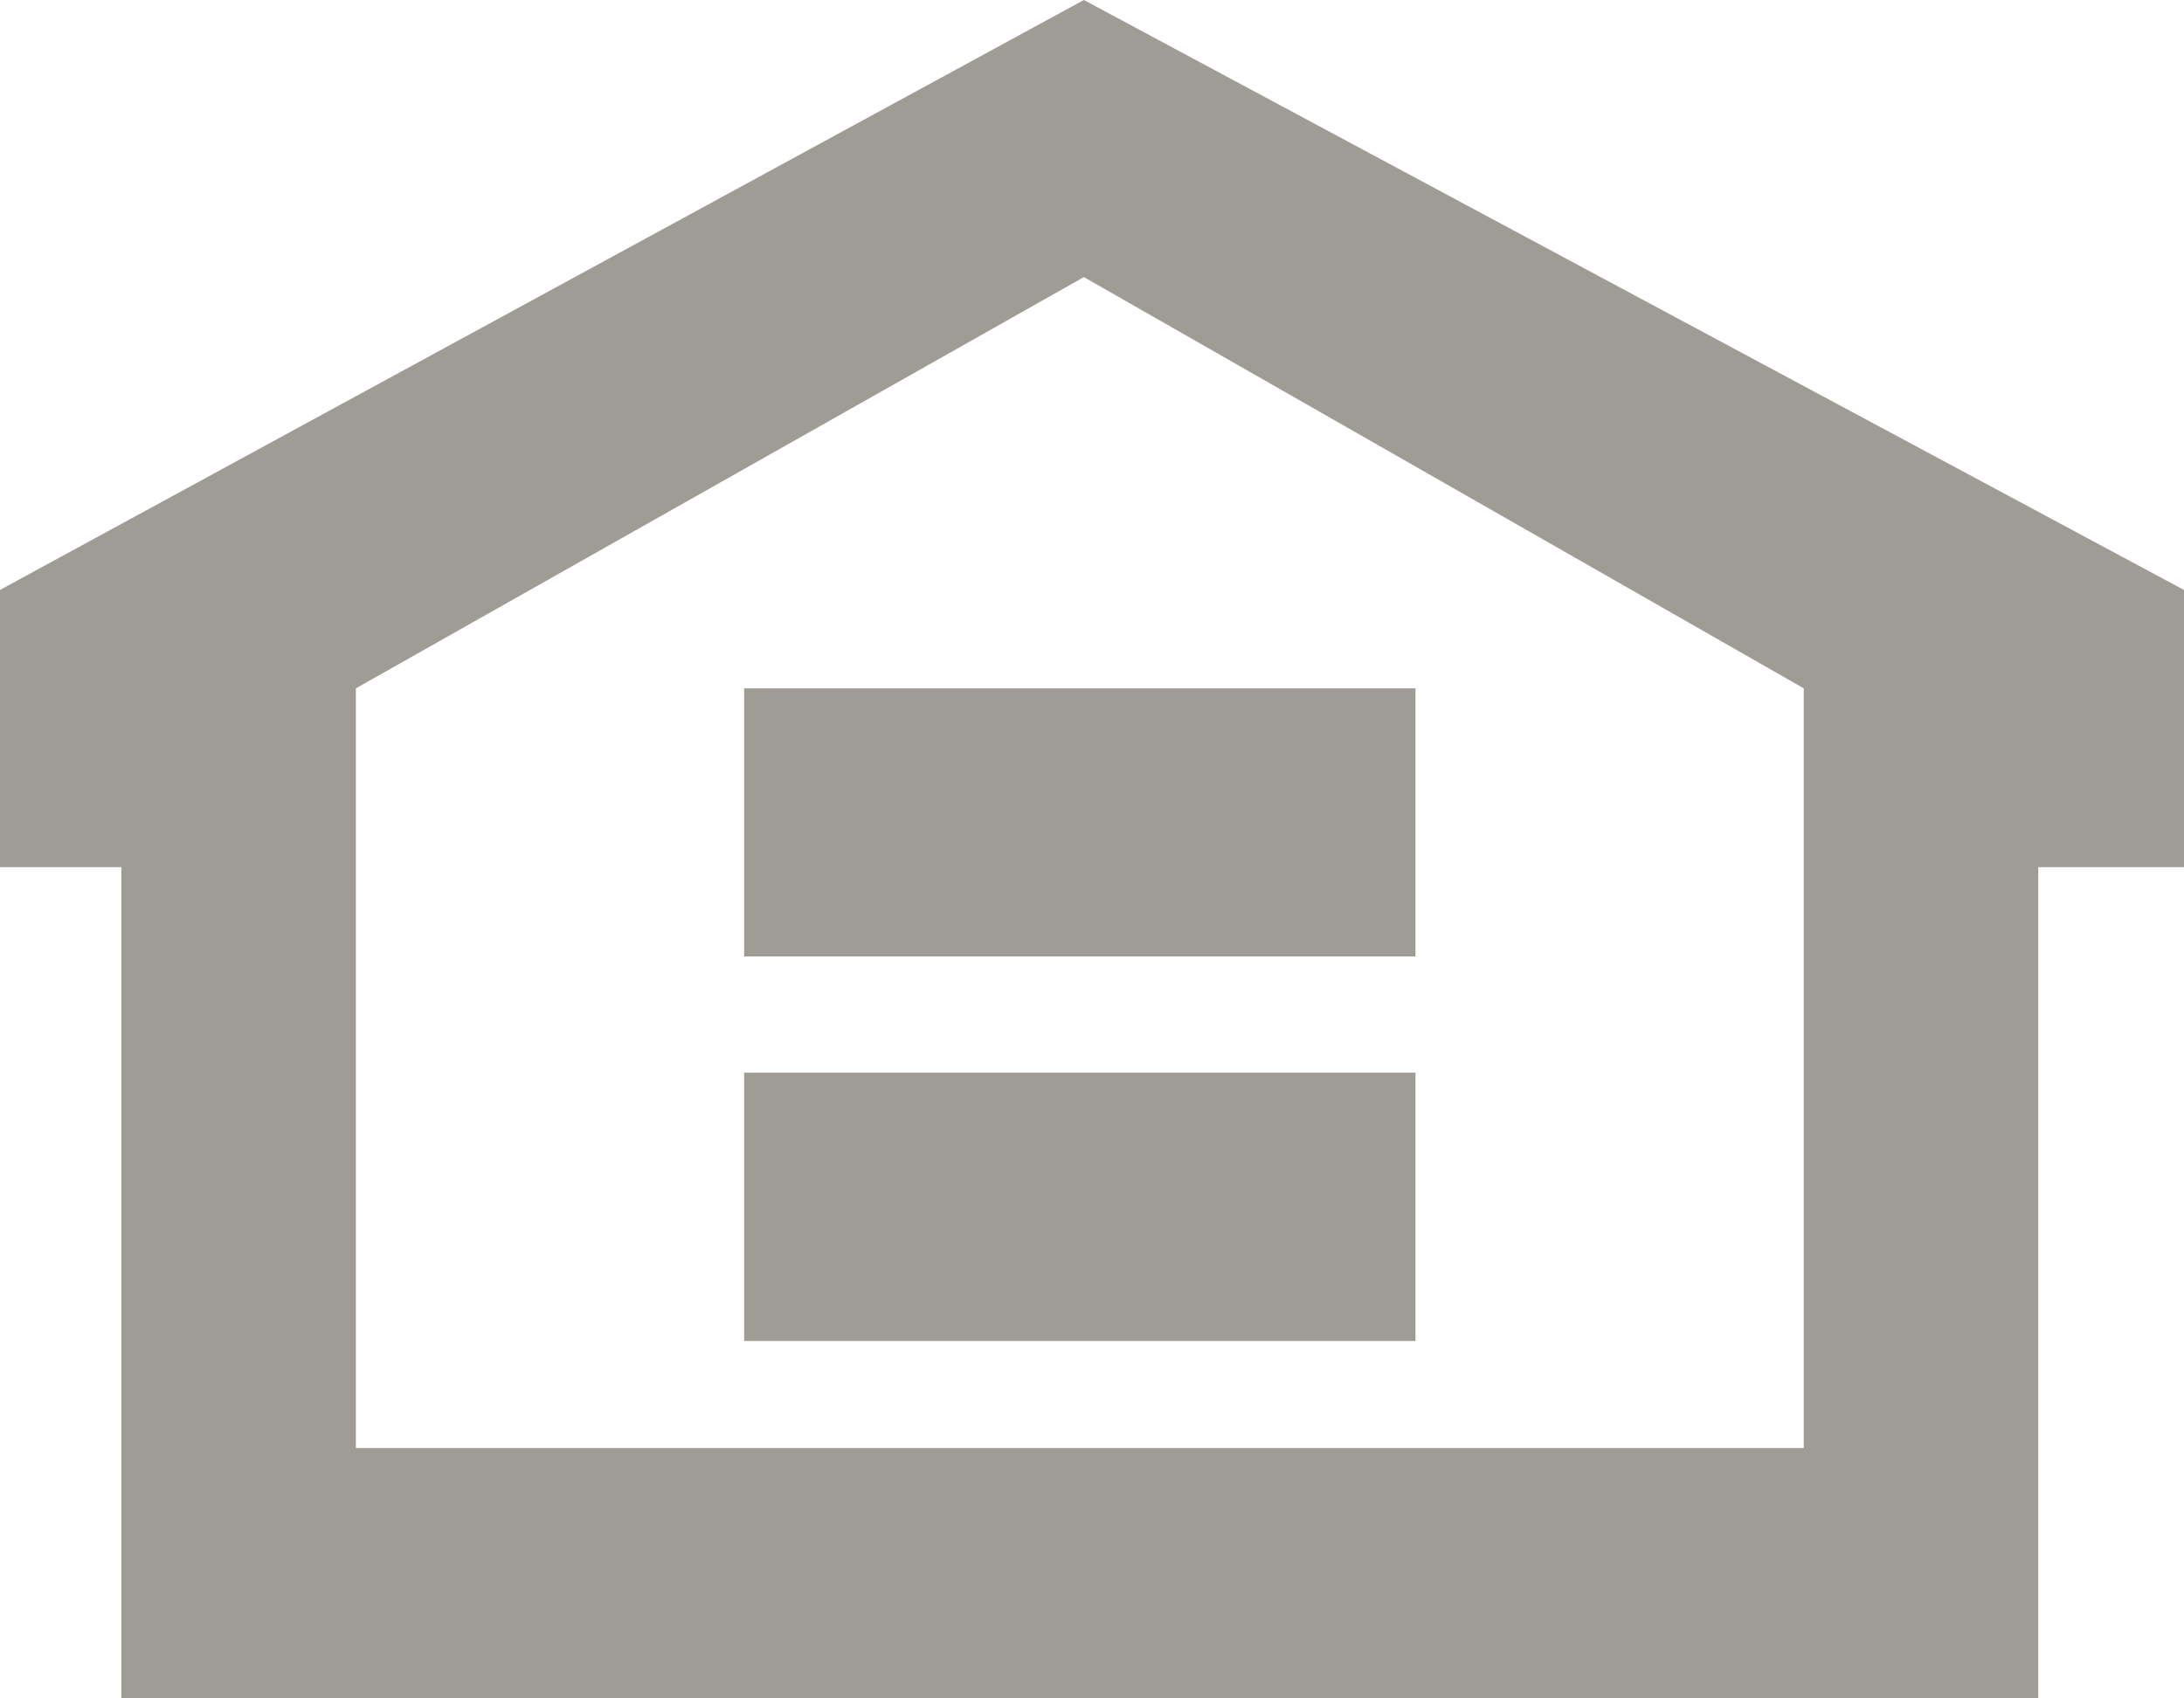
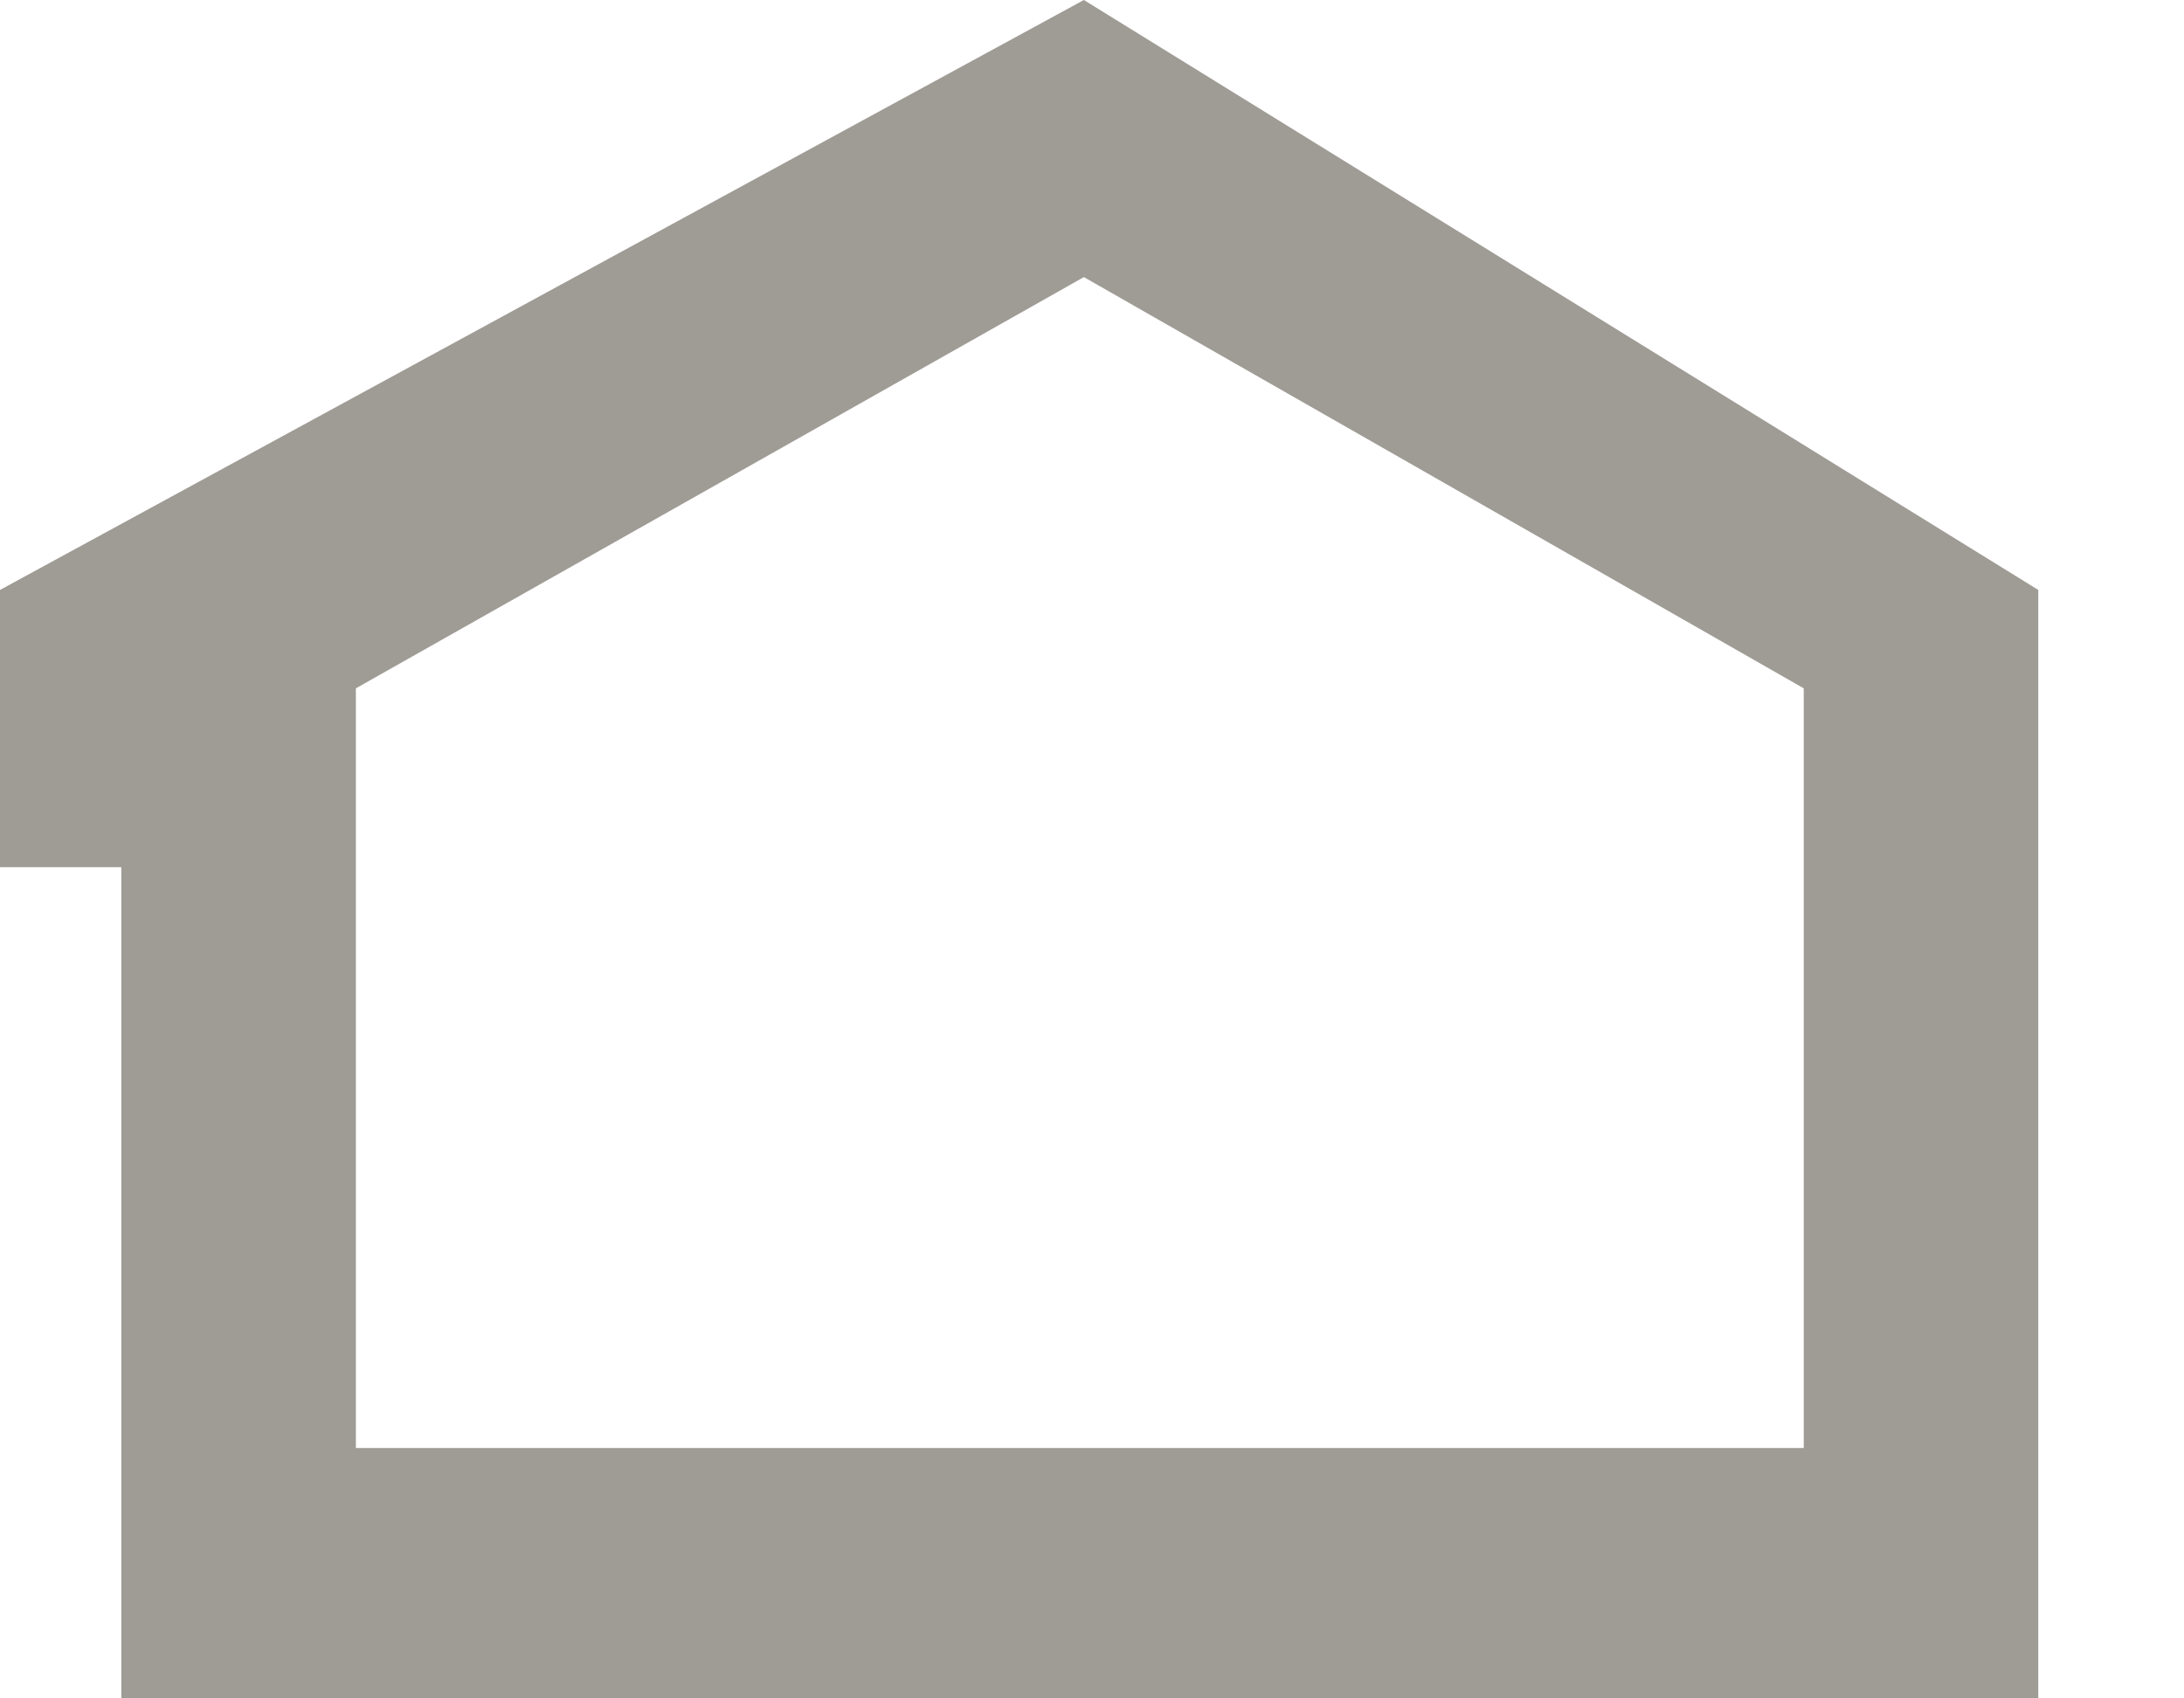
<svg xmlns="http://www.w3.org/2000/svg" width="18" height="14" viewBox="0 0 18 14" fill="none">
  <g clip-path="url(#clip0_806_144)">
-     <path fill-rule="evenodd" clip-rule="evenodd" d="M8.933 0L0 4.863V7.148H1V14H16.799V7.148H18V4.863L8.933 0ZM14.866 11.936H2.933V5.674L8.933 2.284L14.866 5.674V11.936H14.866Z" fill="#9F9B95" />
-     <path fill-rule="evenodd" clip-rule="evenodd" d="M11.666 7.884H6.133V5.674H11.666V7.884ZM11.666 11.054H6.133V8.842H11.666V11.054Z" fill="#9F9B95" />
+     <path fill-rule="evenodd" clip-rule="evenodd" d="M8.933 0L0 4.863V7.148H1V14H16.799V7.148V4.863L8.933 0ZM14.866 11.936H2.933V5.674L8.933 2.284L14.866 5.674V11.936H14.866Z" fill="#9F9B95" />
  </g>
  <defs>
    <clipPath id="clip0_806_144">
      <rect width="18" height="14" fill="white" />
    </clipPath>
  </defs>
</svg>